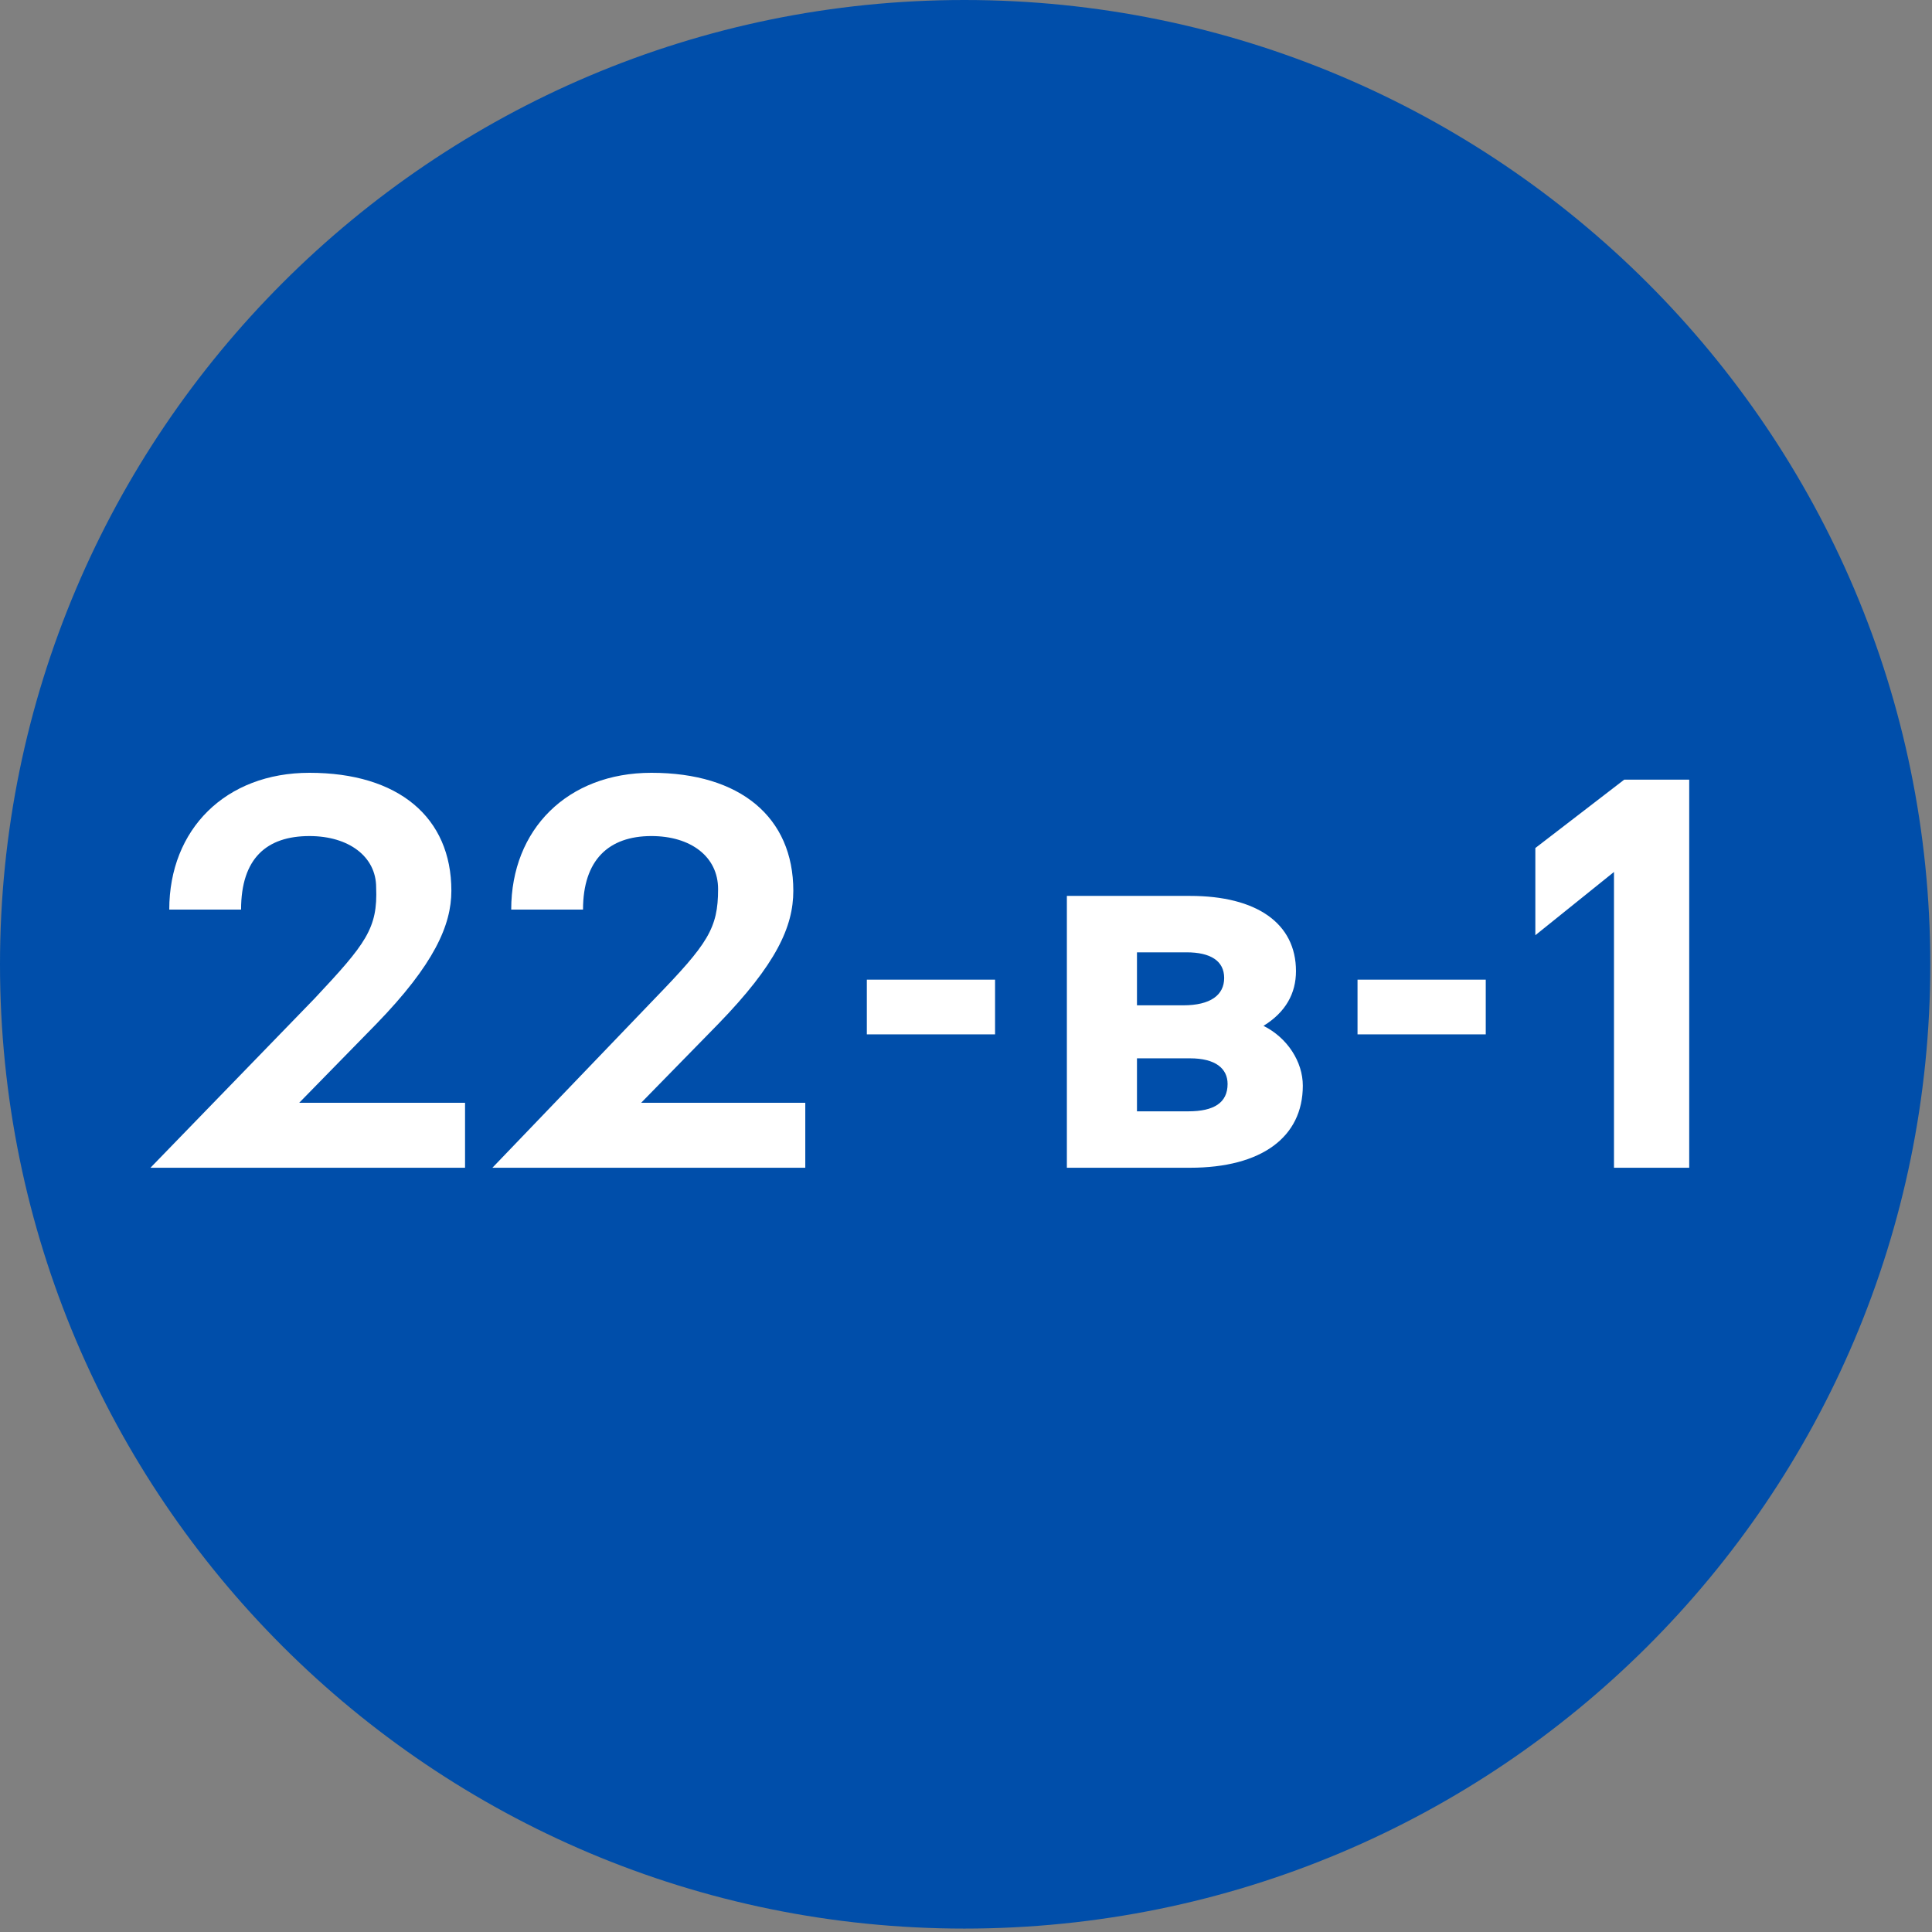
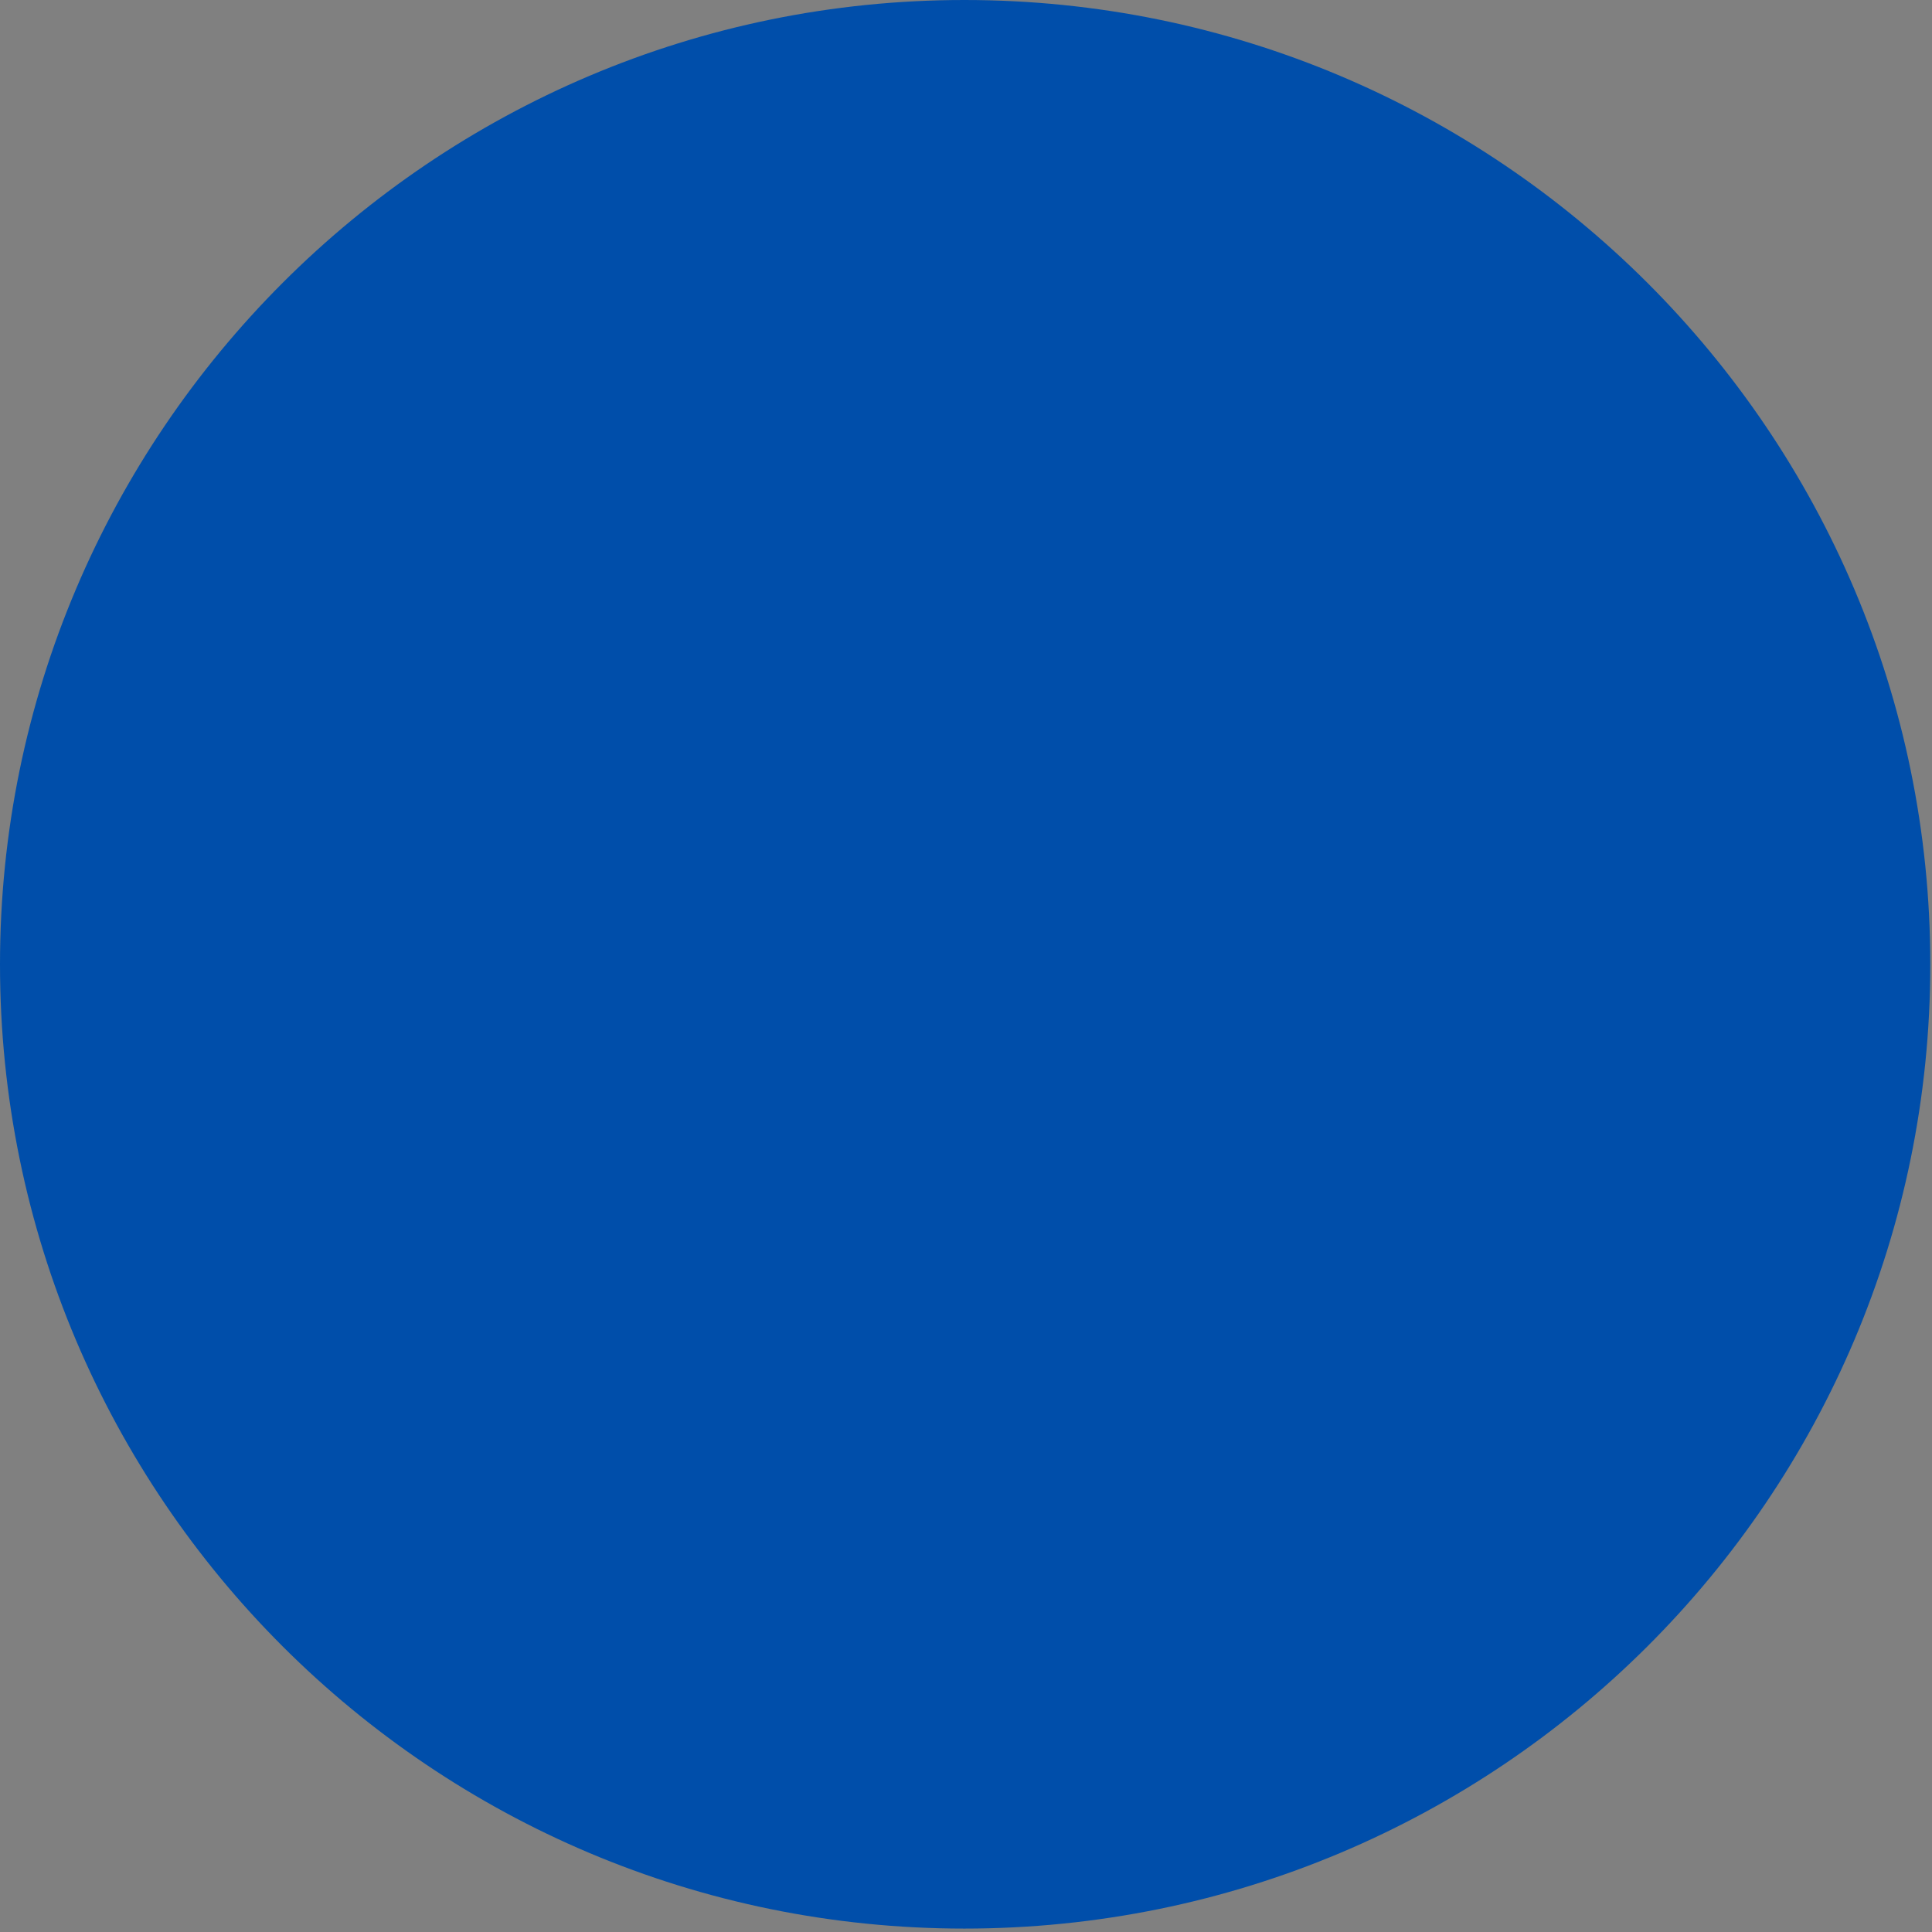
<svg xmlns="http://www.w3.org/2000/svg" version="1.2" viewBox="0 0 113 113" width="113" height="113">
  <rect x="0" y="0" width="113" height="113" fill="#808080" stroke="none" />
  <style>.a{fill:#004eaa}.b{fill:#fff}</style>
  <path fill-rule="evenodd" class="a" d="m56.4 0c31.2 0 56.5 25.3 56.5 56.4 0 31.2-25.3 56.4-56.5 56.4-31.1 0-56.4-25.2-56.4-56.4 0-31.1 25.3-56.4 56.4-56.4z" />
-   <path class="b" d="m17.5 64.5h9.7v3.8h-18.4l9.6-9.9c3-3.2 3.7-4.1 3.6-6.5 0-1.8-1.6-3-3.9-3-2.5 0-4 1.3-4 4.3h-4.2c0-4.7 3.3-8 8.2-8 5.2 0 8.3 2.6 8.3 6.9 0 2-1 4.3-4.4 7.8zm20 0h9.6v3.8h-18.3l9.5-9.9c3.1-3.2 3.7-4.1 3.7-6.4 0-1.9-1.6-3.1-3.9-3.1-2.5 0-4 1.4-4 4.3h-4.2c0-4.7 3.3-8 8.2-8 5.2 0 8.3 2.6 8.3 6.9 0 2.1-1 4.3-4.4 7.8zm13.2-4v-3.2h7.5v3.2zm23.2-0.5c1.4 0.7 2.3 2.1 2.3 3.5 0 3-2.4 4.8-6.6 4.8h-7.2v-15.9h7.2c3.9 0 6.2 1.6 6.2 4.4 0 1.3-0.6 2.4-1.9 3.2zm-7.4-4.3v3.1h2.7c1.6 0 2.4-0.6 2.4-1.6 0-1-0.8-1.5-2.2-1.5zm3 9.3c1.5 0 2.3-0.5 2.3-1.6 0-0.9-0.7-1.5-2.2-1.5h-3.1v3.1zm9.9-4.5v-3.2h7.5v3.2zm15.6-14.9h3.8v22.7h-4.4v-17.3l-4.6 3.7v-5.1z" />
</svg>